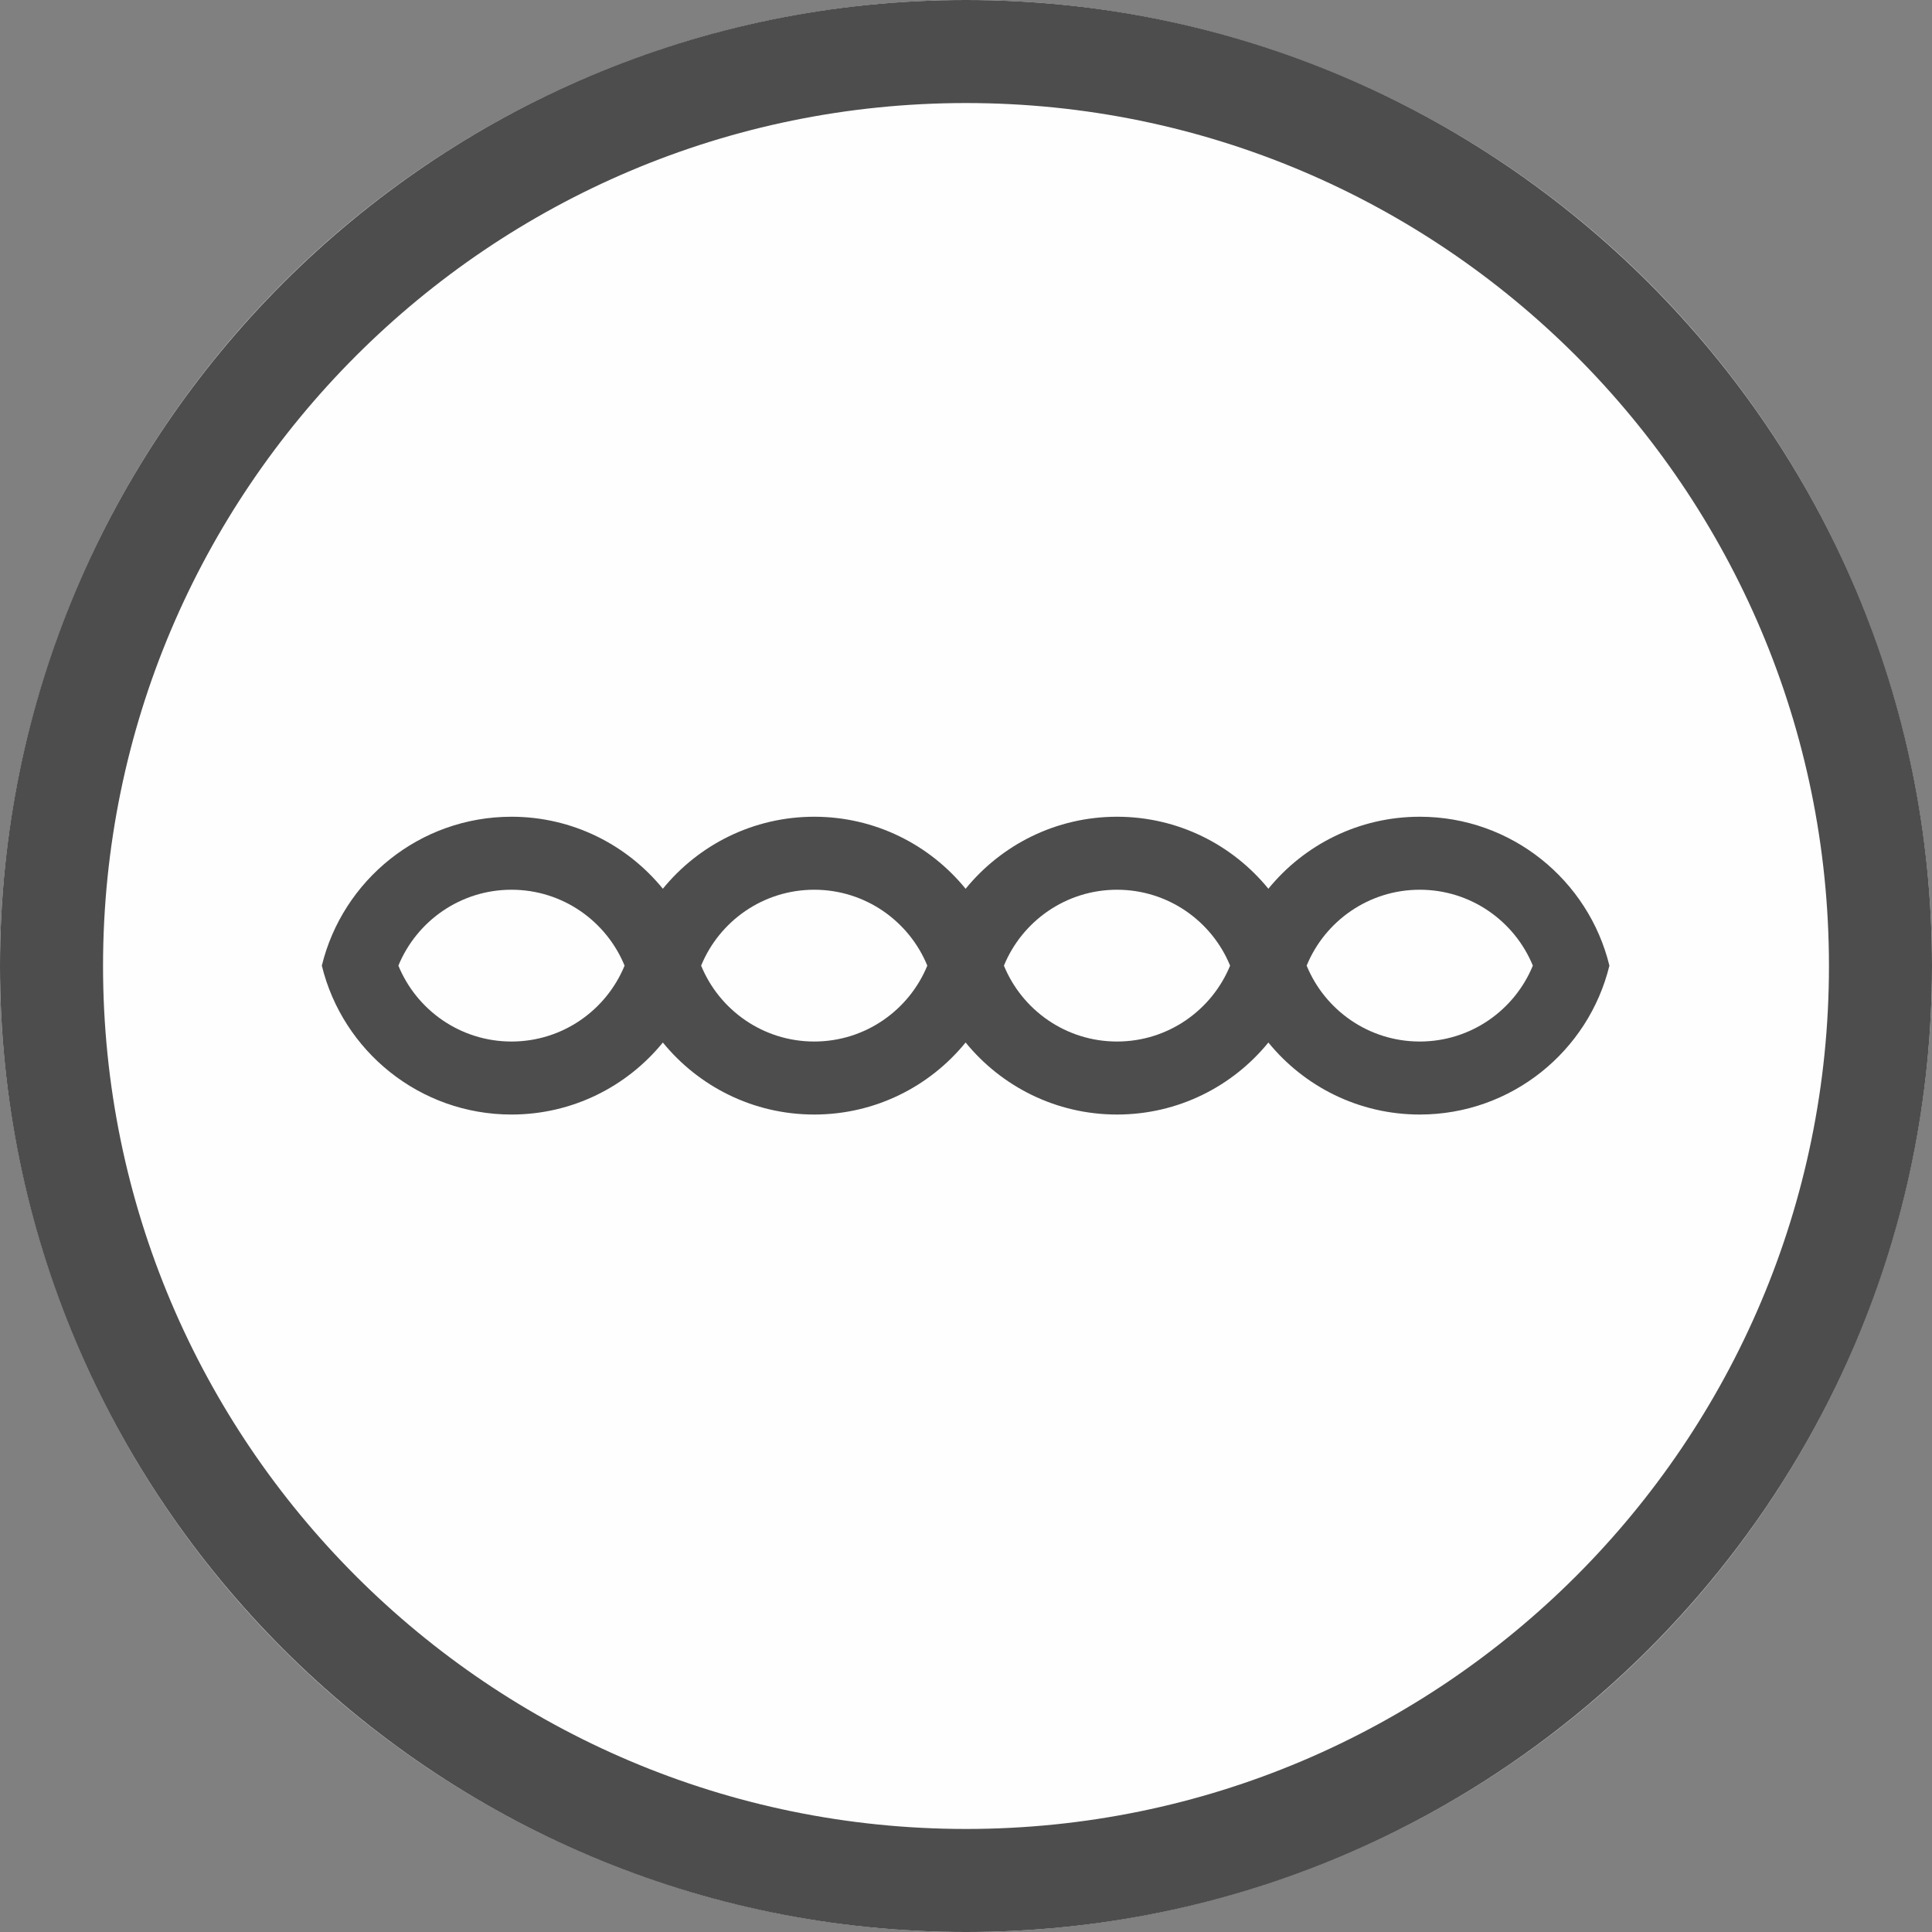
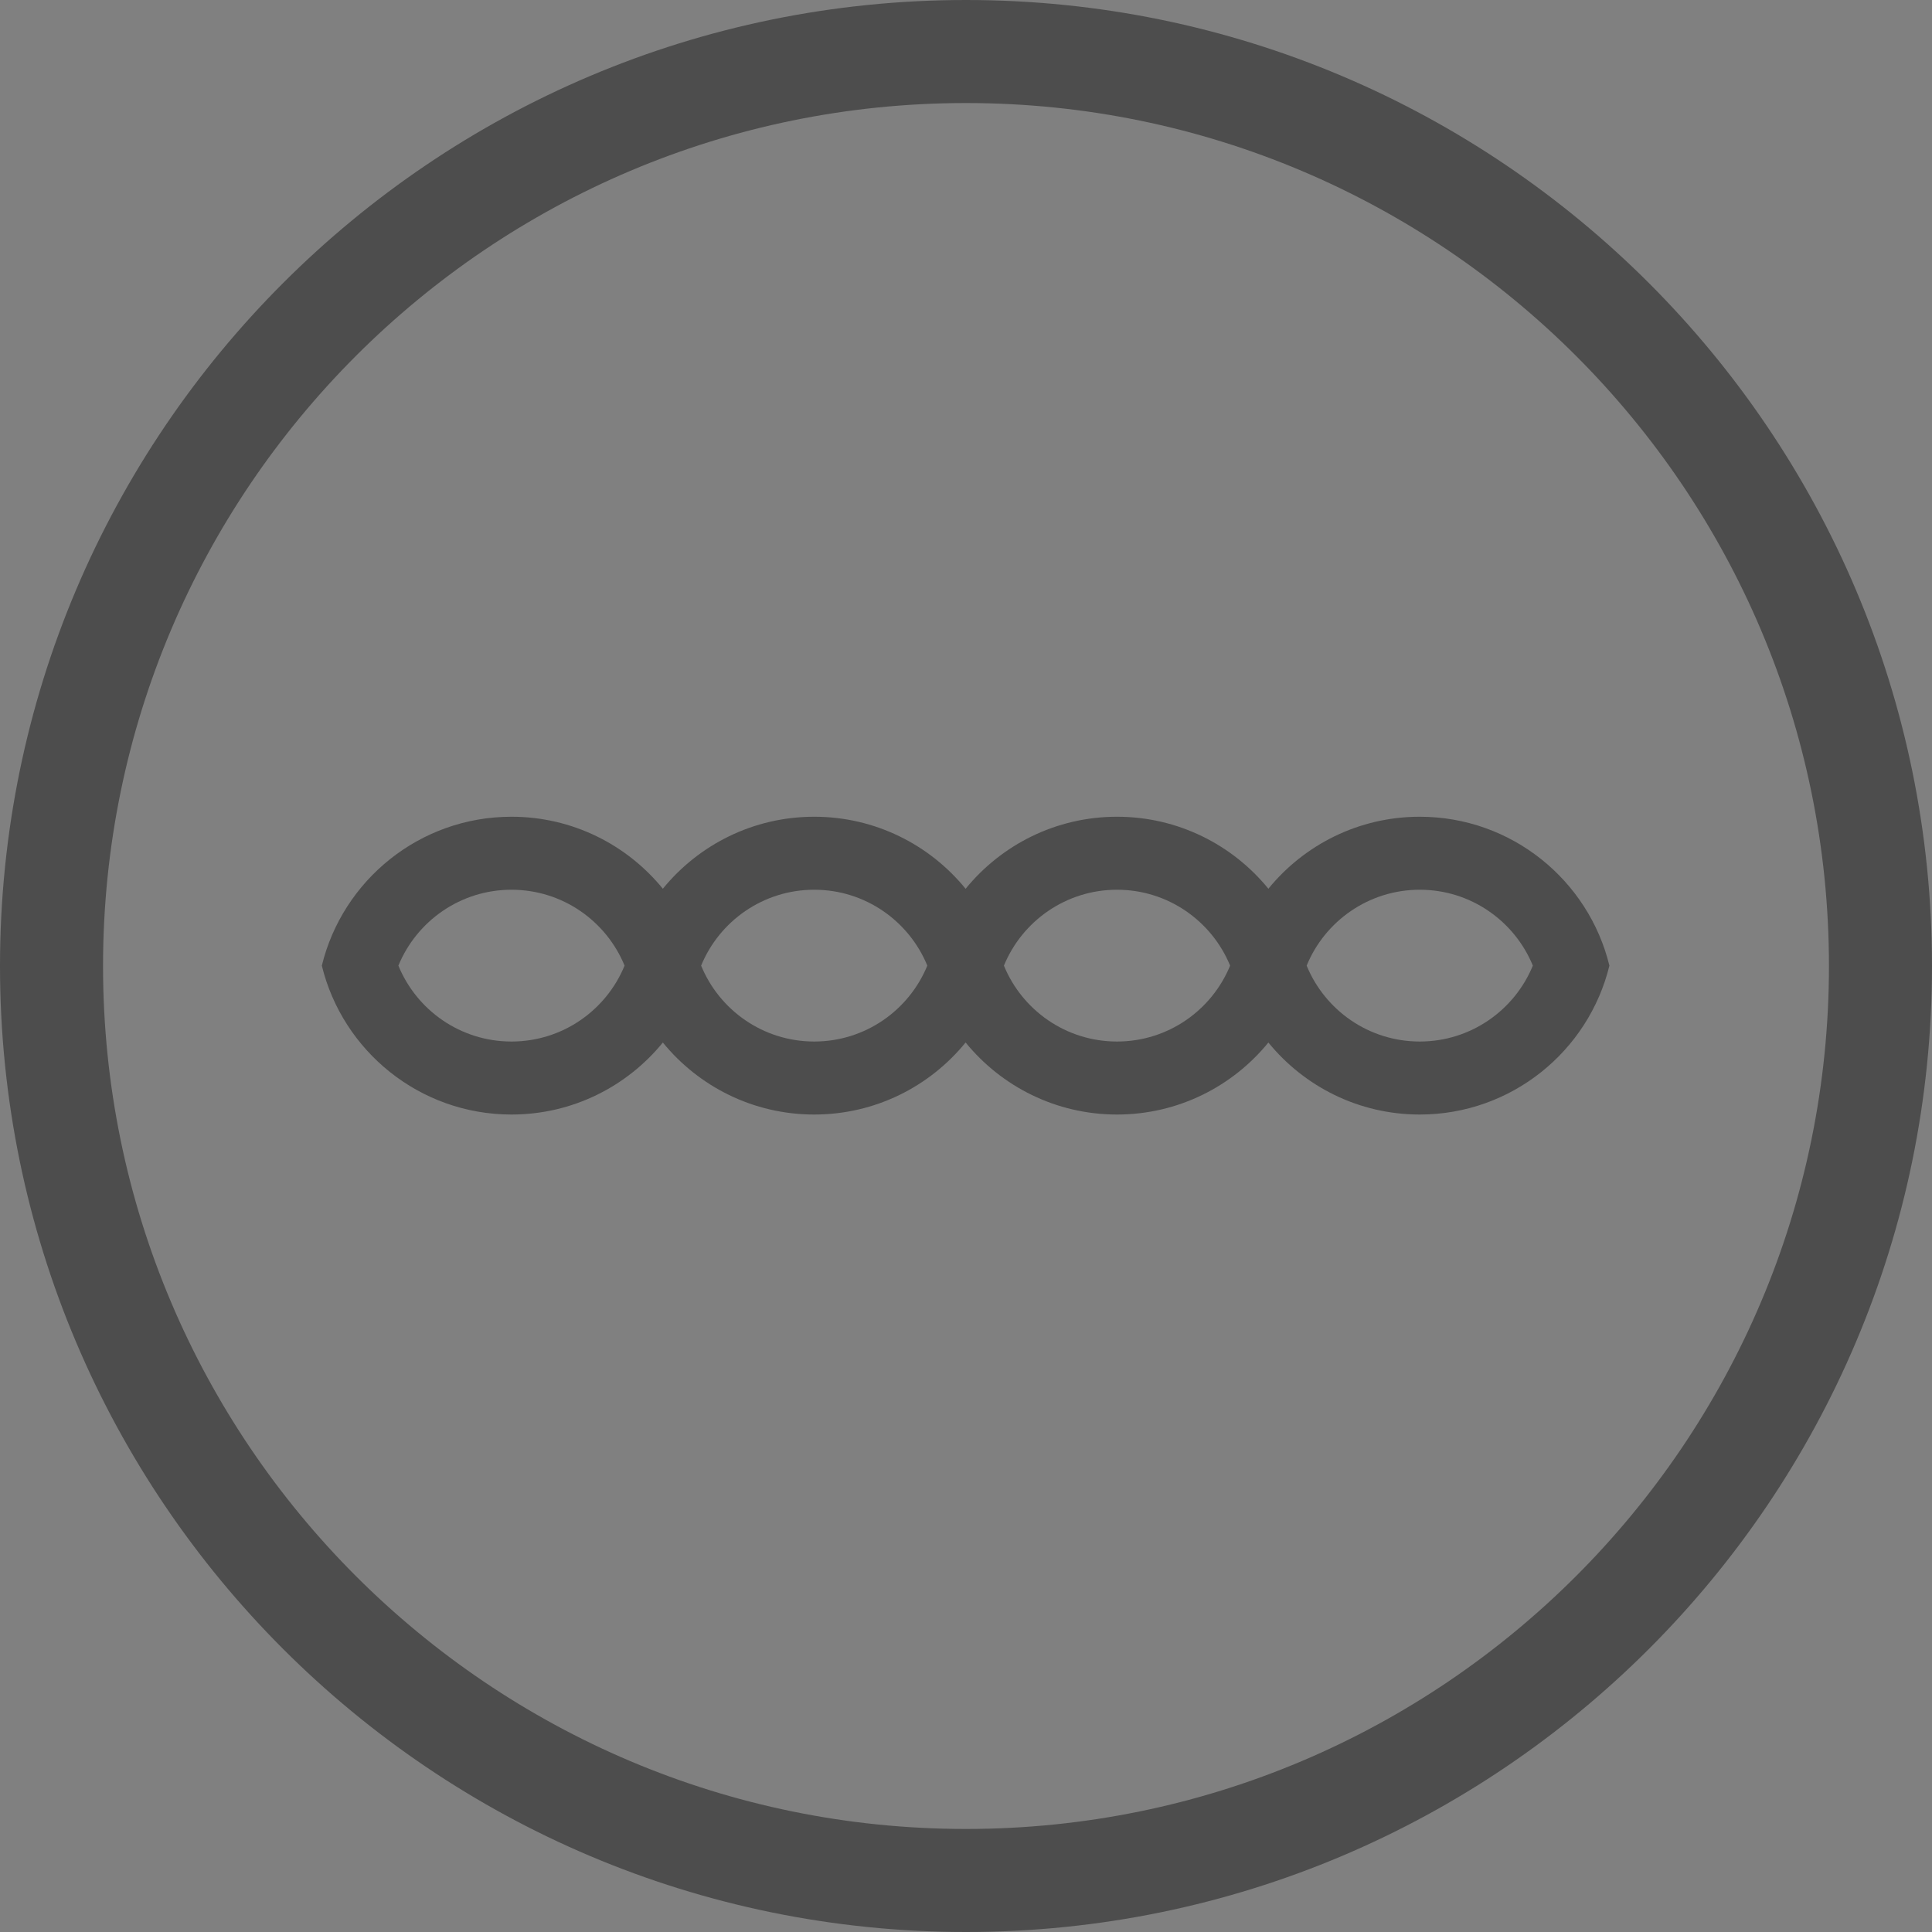
<svg xmlns="http://www.w3.org/2000/svg" width="60" height="60" viewBox="0 0 300 300" xml:space="preserve" style="fill-rule:evenodd;clip-rule:evenodd;stroke-linejoin:round;stroke-miterlimit:2">
  <rect x="0" y="0" width="300" height="300" fill="#808080" stroke="none" />
-   <circle cx="150" cy="150" r="150" style="fill:#fffefe" />
  <path d="M150 0c82.787 0 150 67.213 150 150s-67.213 150-150 150S0 232.787 0 150 67.213 0 150 0Zm0 16c73.957 0 134 60.043 134 134s-60.043 134-134 134S16 223.957 16 150 76.043 16 150 16Z" style="fill:#4d4d4d" />
  <path d="M133.609 114.97c5.797-7.117 14.629-11.665 24.514-11.665 9.883 0 18.712 4.546 24.509 11.659 5.797-7.113 14.627-11.659 24.51-11.659 14.858 0 27.336 10.276 30.707 24.103h.002l-.001.006.001.005h-.002c-3.371 13.827-15.849 24.104-30.707 24.104-9.883 0-18.713-4.546-24.51-11.66-5.797 7.114-14.626 11.66-24.509 11.66-9.885 0-18.717-4.549-24.514-11.665-5.797 7.116-14.628 11.665-24.514 11.665-9.882 0-18.712-4.546-24.509-11.66-5.797 7.114-14.626 11.66-24.509 11.66-14.859 0-27.336-10.277-30.707-24.104h-.003l.002-.005-.002-.006h.003c3.371-13.827 15.848-24.103 30.707-24.103 9.883 0 18.712 4.546 24.509 11.659 5.797-7.113 14.627-11.659 24.509-11.659 9.886 0 18.717 4.548 24.514 11.665Zm42.824 12.438c-2.958-7.204-10.045-12.283-18.31-12.283-8.266 0-15.356 5.082-18.312 12.289 2.956 7.207 10.046 12.288 18.312 12.288 8.265 0 15.353-5.079 18.31-12.283h-.001l.001-.005-.001-.006h.001Zm12.399.011c2.957 7.204 10.045 12.283 18.31 12.283 8.266 0 15.356-5.081 18.312-12.288-2.956-7.207-10.046-12.289-18.312-12.289-8.265 0-15.352 5.079-18.31 12.283h.001l-.001.006.001.005h-.001Zm-110.445-.011c-2.958-7.204-10.045-12.283-18.31-12.283-8.267 0-15.356 5.082-18.312 12.289 2.956 7.207 10.045 12.288 18.312 12.288 8.265 0 15.352-5.079 18.31-12.283h-.001l.001-.005-.001-.006h.001Zm12.399.011c2.957 7.204 10.045 12.283 18.309 12.283 8.267 0 15.356-5.081 18.312-12.288-2.956-7.207-10.045-12.289-18.312-12.289-8.264 0-15.351 5.079-18.309 12.283h.001l-.002.006.002.005h-.001Z" style="fill:#4d4d4d" transform="matrix(.959 0 0 .959 21.809 27.753)" />
</svg>